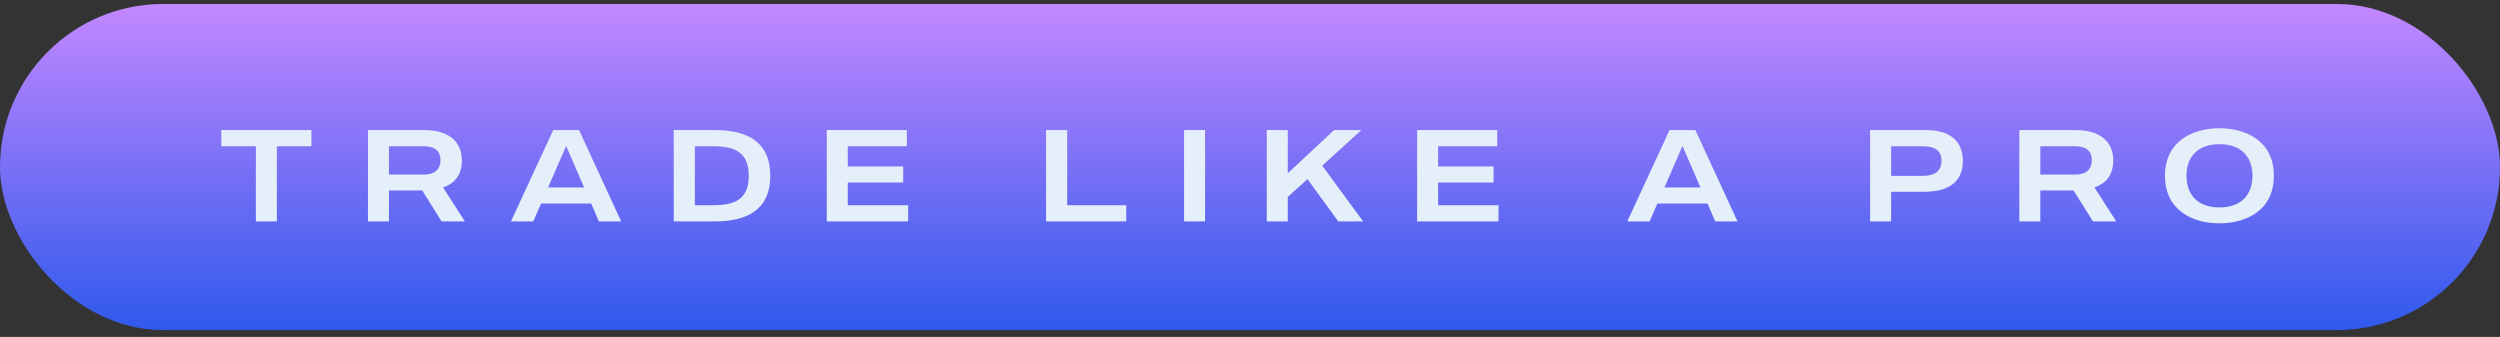
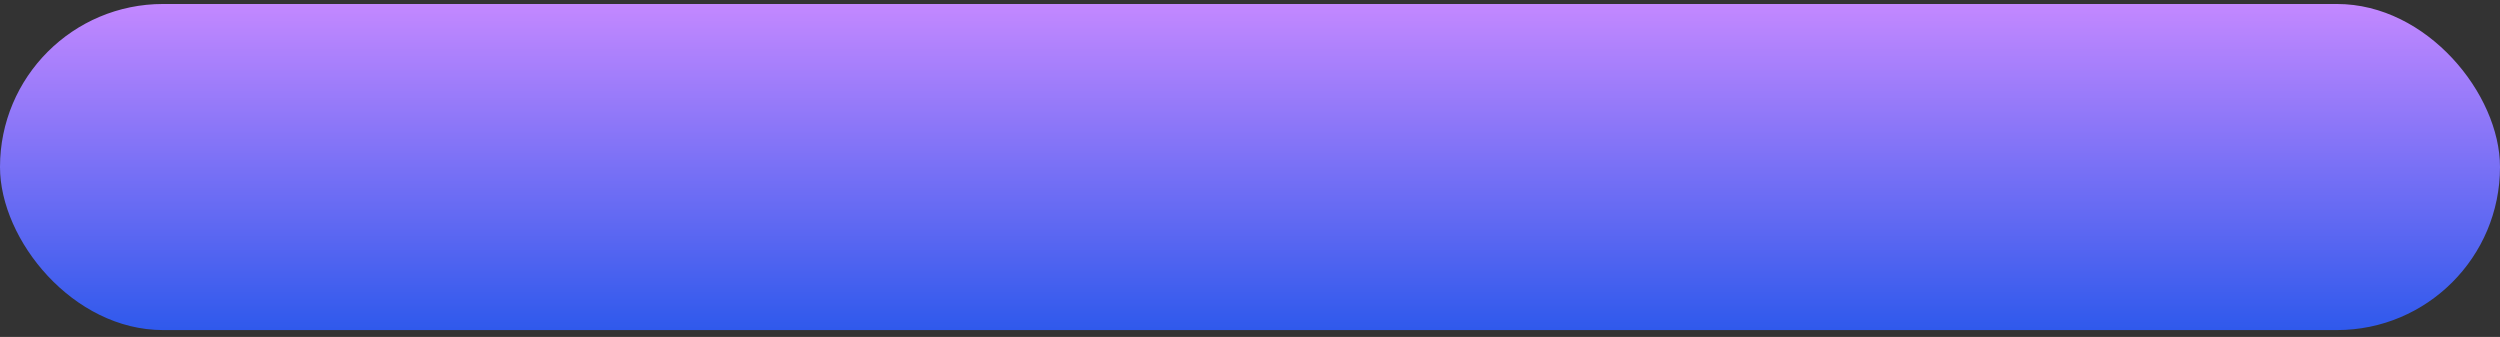
<svg xmlns="http://www.w3.org/2000/svg" width="230" height="31" viewBox="0 0 230 31" fill="none">
  <rect x="0" y="0" width="230" height="31" fill="#333333" stroke="none" />
  <rect y="0.367" width="230" height="30" rx="15" fill="url(#paint0_linear_8107_35011)" />
-   <path d="M28.652 11.967V13.455H25.472V20.367H23.54V13.455H20.36V11.967H28.652ZM42.768 20.367H40.62L38.844 17.523C38.832 17.523 38.808 17.523 38.796 17.523H35.784V20.367H33.852V11.967H39.036C41.316 11.967 42.492 13.059 42.492 14.751C42.492 16.071 41.868 16.863 40.764 17.247L42.768 20.367ZM35.784 13.455V16.059H38.964C40.14 16.059 40.524 15.447 40.524 14.751C40.524 14.031 40.164 13.455 38.964 13.455H35.784ZM55.096 20.367L54.388 18.723H49.78L49.06 20.367H47.008L50.896 11.967H53.272L57.148 20.367H55.096ZM50.428 17.247H53.74L52.084 13.431L50.428 17.247ZM65.8 11.967C68.416 11.967 70.865 12.819 70.865 16.167C70.865 19.515 68.416 20.367 65.8 20.367H61.984V11.967H65.8ZM65.609 18.879C67.612 18.879 68.885 18.339 68.885 16.167C68.885 14.007 67.612 13.455 65.609 13.455H63.928V18.879H65.609ZM83.551 18.879V20.367H76.063V11.967H83.431V13.455H77.995V15.315H83.095V16.791H77.995V18.879H83.551ZM103.618 18.879V20.367H96.238V11.967H98.182V18.879H103.618ZM108.934 11.967H110.866V20.367H108.934V11.967ZM123.119 20.367L120.287 16.479L118.475 18.123V20.367H116.543V11.967H118.475V15.939L122.735 11.967H125.243L121.643 15.243L125.411 20.367H123.119ZM137.863 18.879V20.367H130.375V11.967H137.743V13.455H132.307V15.315H137.407V16.791H132.307V18.879H137.863ZM157.799 20.367L157.091 18.723H152.483L151.763 20.367H149.711L153.599 11.967H155.975L159.851 20.367H157.799ZM153.131 17.247H156.443L154.787 13.431L153.131 17.247ZM177.223 11.967C179.527 11.967 180.583 13.107 180.583 14.799C180.583 16.707 179.323 17.643 176.995 17.643H173.983V20.367H172.051V11.967H177.223ZM176.887 16.179C178.015 16.179 178.615 15.723 178.615 14.799C178.615 13.851 178.015 13.455 176.887 13.455H173.983V16.179H176.887ZM194.694 20.367H192.546L190.77 17.523C190.758 17.523 190.734 17.523 190.722 17.523H187.71V20.367H185.778V11.967H190.962C193.242 11.967 194.418 13.059 194.418 14.751C194.418 16.071 193.794 16.863 192.69 17.247L194.694 20.367ZM187.71 13.455V16.059H190.89C192.066 16.059 192.45 15.447 192.45 14.751C192.45 14.031 192.09 13.455 190.89 13.455H187.71ZM204.192 11.799C206.616 11.799 209.196 12.963 209.196 16.167C209.196 19.383 206.616 20.547 204.192 20.547C201.768 20.547 199.176 19.383 199.176 16.167C199.176 12.963 201.768 11.799 204.192 11.799ZM204.192 19.083C206.28 19.083 207.228 17.823 207.228 16.167C207.228 14.523 206.28 13.263 204.192 13.263C202.104 13.263 201.156 14.523 201.156 16.167C201.156 17.823 202.104 19.083 204.192 19.083Z" fill="#E4EFF9" />
  <defs>
    <linearGradient id="paint0_linear_8107_35011" x1="115" y1="0.367" x2="115" y2="30.367" gradientUnits="userSpaceOnUse">
      <stop stop-color="#C388FF" />
      <stop offset="1" stop-color="#2F59EC" />
    </linearGradient>
  </defs>
</svg>